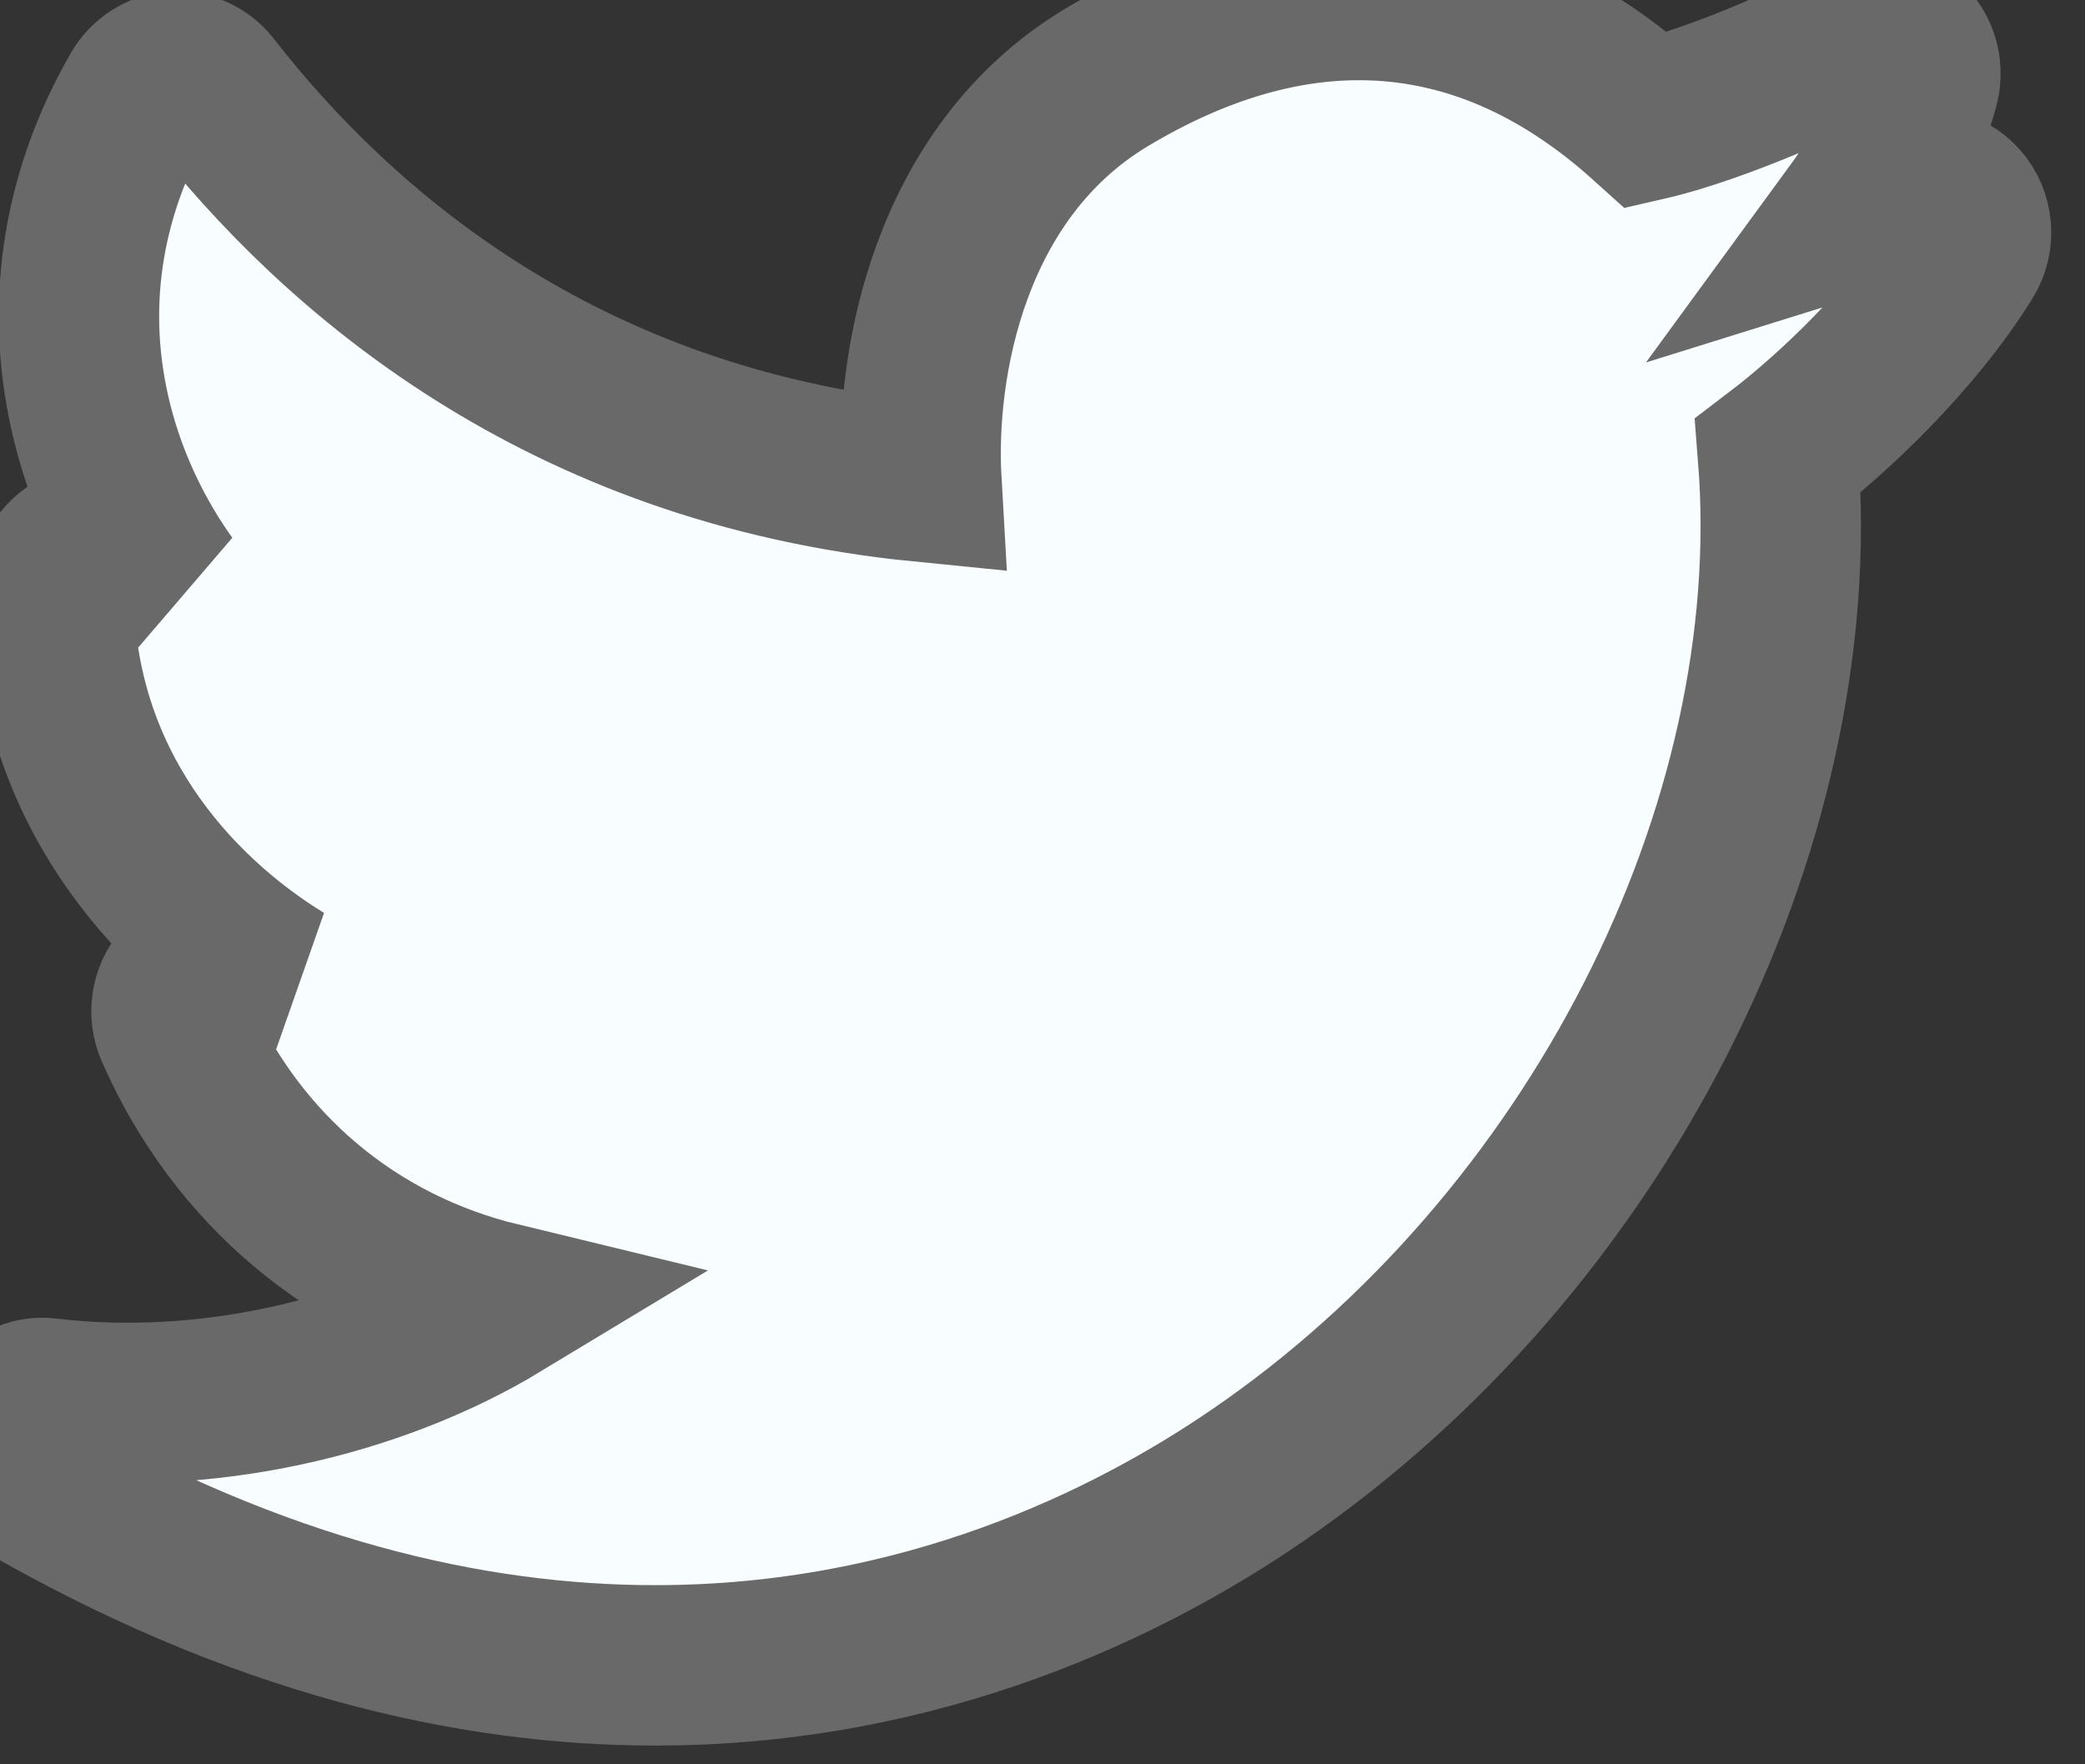
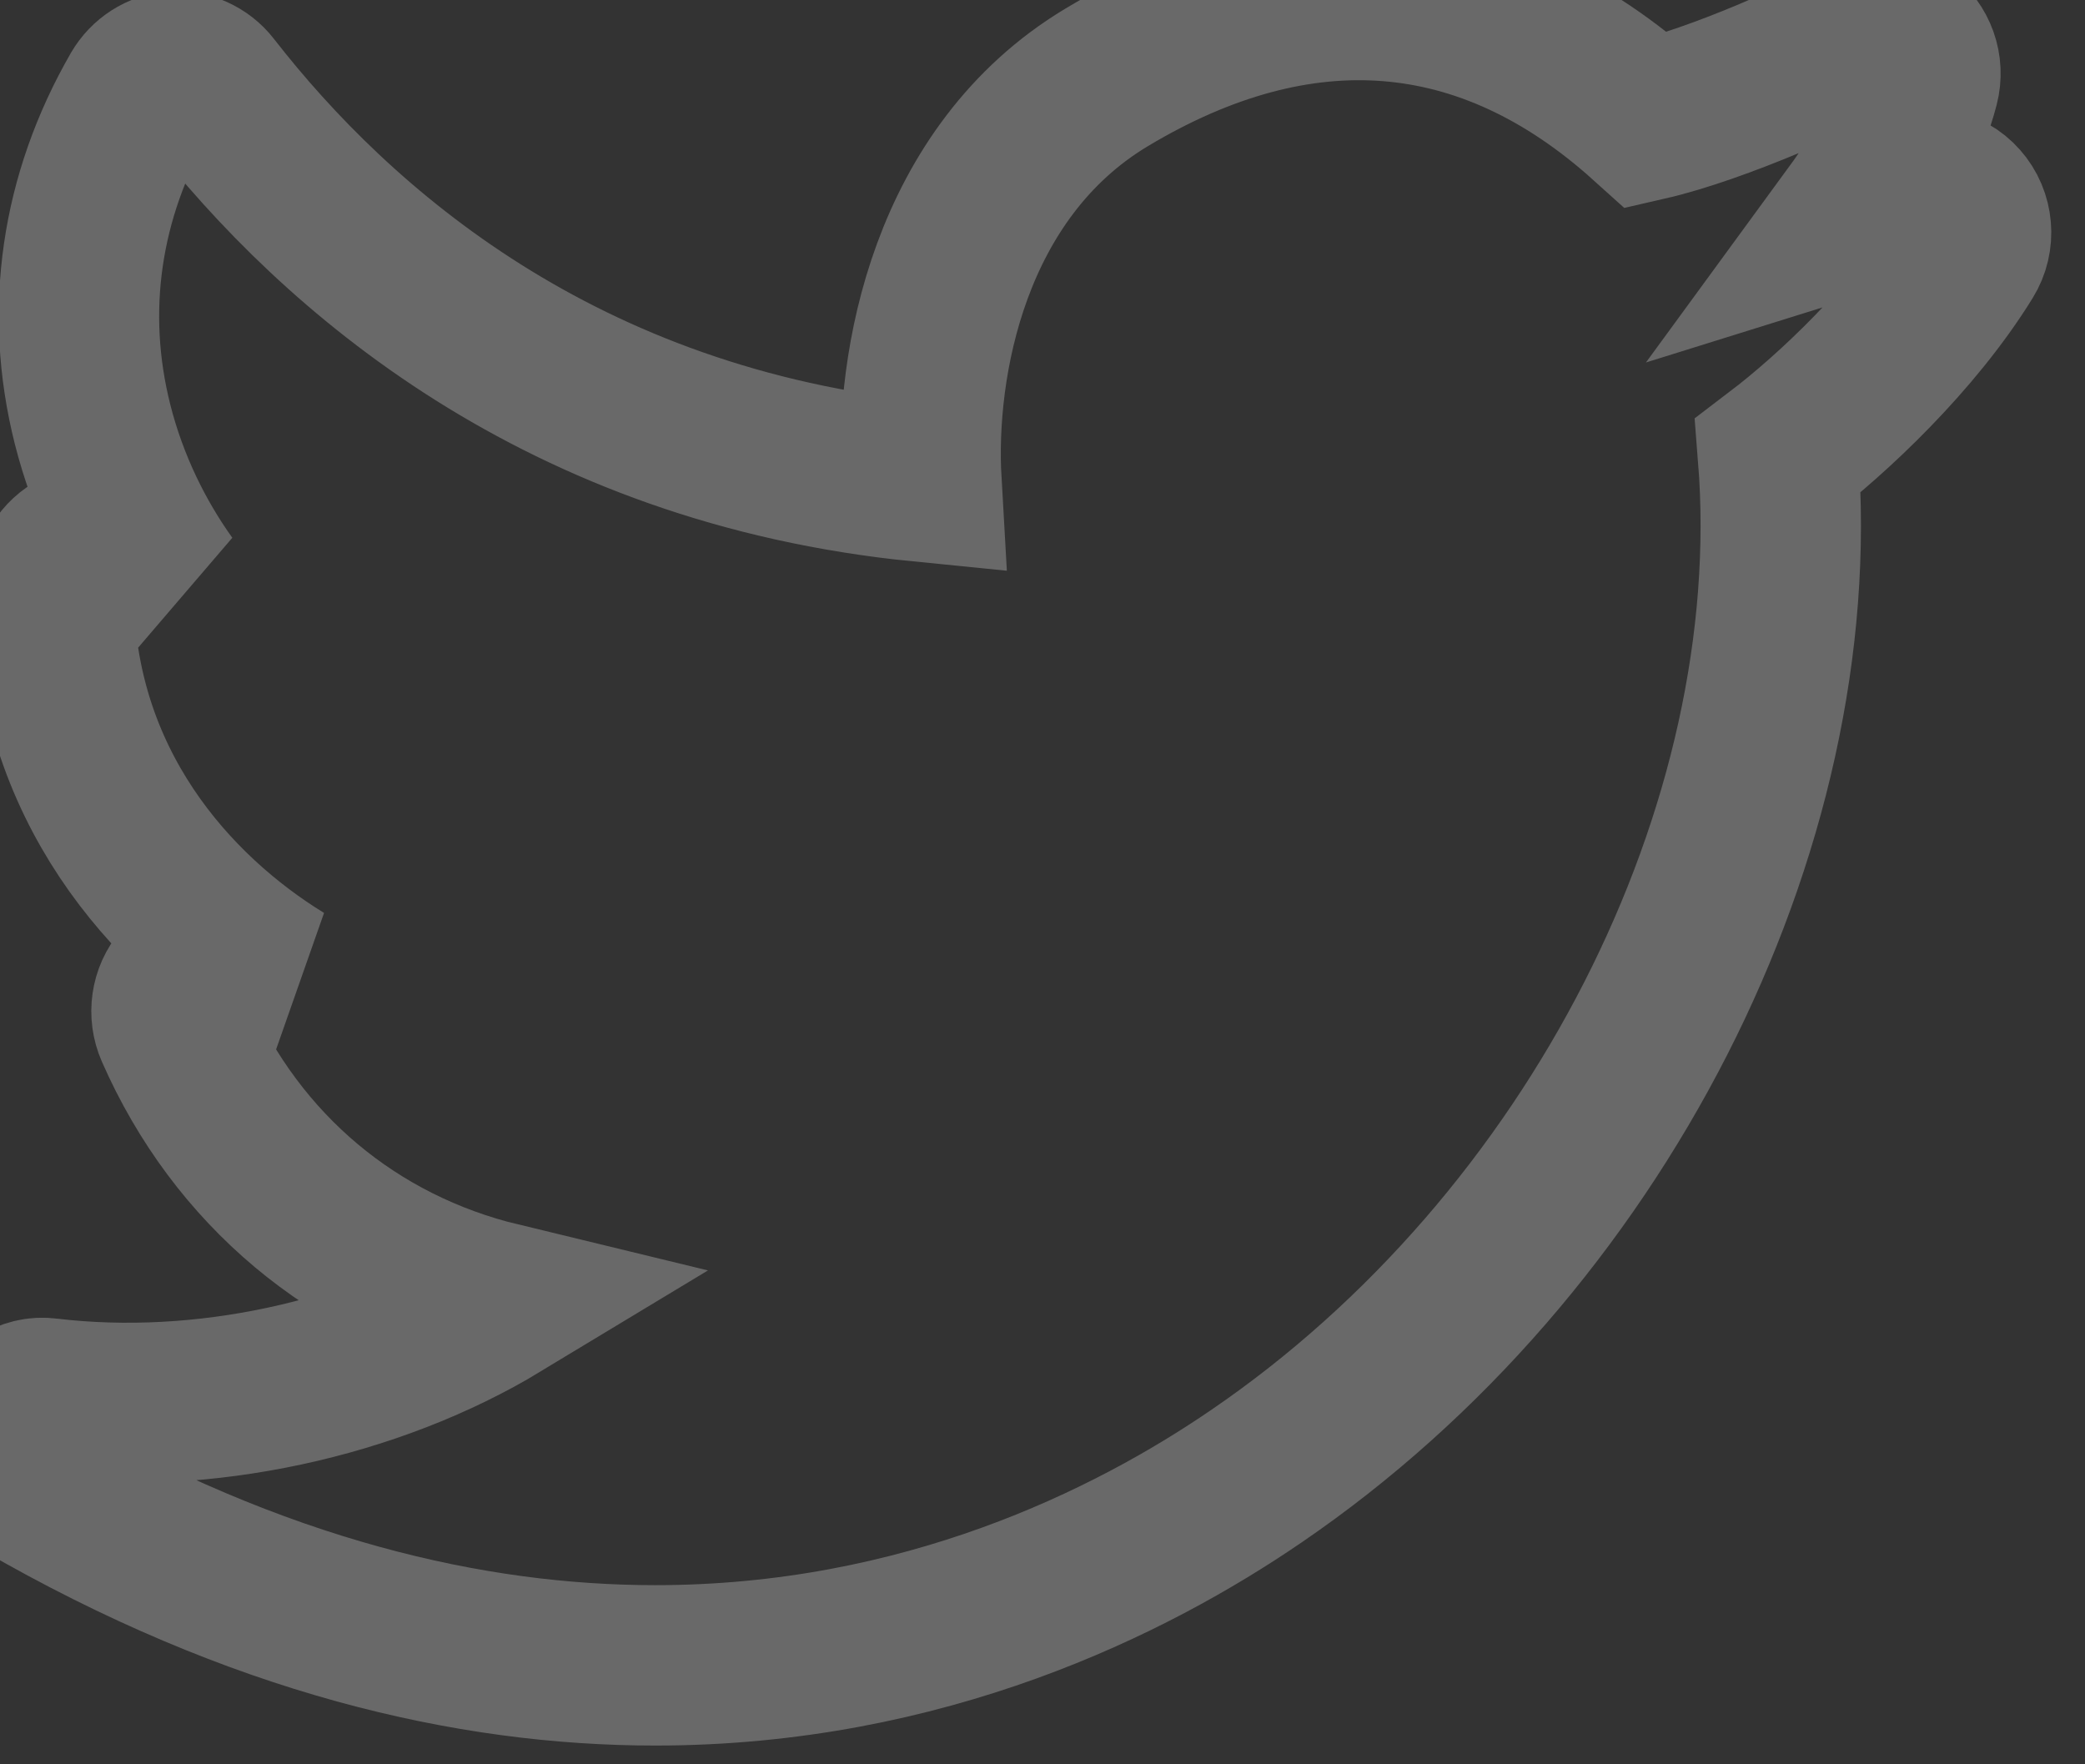
<svg xmlns="http://www.w3.org/2000/svg" width="13" height="11" viewBox="0 0 13 11" fill="none">
  <rect x="0" y="0" width="13" height="11" fill="#333333" stroke="none" />
-   <path d="M6.899 0.483C8.108 -0.242 9.27 -0.149 10.269 0.751C10.71 0.65 11.409 0.337 11.554 0.233C11.646 0.167 11.768 0.167 11.86 0.233C11.952 0.3 11.994 0.418 11.965 0.529C11.898 0.788 11.748 1.076 11.56 1.333C11.708 1.287 11.834 1.241 11.9 1.206C12.008 1.149 12.139 1.173 12.22 1.265C12.301 1.356 12.313 1.492 12.248 1.596C11.933 2.107 11.425 2.583 11.086 2.841C11.27 5.163 9.951 7.759 7.833 9.204C7.048 9.741 5.757 10.383 4.085 10.383C2.936 10.383 1.606 10.08 0.136 9.23C0.025 9.167 -0.026 9.03 0.014 8.906C0.053 8.782 0.172 8.7 0.298 8.718C1.267 8.833 2.325 8.599 3.116 8.121C2.211 7.902 1.479 7.297 1.093 6.418C1.05 6.32 1.066 6.205 1.136 6.124C1.205 6.043 1.314 6.011 1.414 6.042C1.531 6.079 1.648 6.104 1.759 6.118C1.071 5.696 0.334 4.888 0.334 3.678C0.334 3.572 0.393 3.474 0.486 3.429C0.58 3.384 0.69 3.397 0.77 3.464C0.856 3.535 0.947 3.596 1.042 3.644C0.845 3.369 0.674 3.029 0.577 2.645C0.399 1.939 0.503 1.226 0.875 0.58C0.92 0.503 0.998 0.452 1.086 0.445C1.169 0.44 1.258 0.478 1.313 0.549C2.1 1.56 3.497 2.78 5.745 3.003C5.703 2.272 5.917 1.073 6.899 0.483Z" fill="#F8FDFF" />
  <path d="M6.899 0.483C8.108 -0.242 9.27 -0.149 10.269 0.751C10.71 0.65 11.409 0.337 11.554 0.233C11.646 0.167 11.768 0.167 11.86 0.233C11.952 0.3 11.994 0.418 11.965 0.529C11.898 0.788 11.748 1.076 11.56 1.333C11.708 1.287 11.834 1.241 11.9 1.206C12.008 1.149 12.139 1.173 12.22 1.265C12.301 1.356 12.313 1.492 12.248 1.596C11.933 2.107 11.425 2.583 11.086 2.841C11.27 5.163 9.951 7.759 7.833 9.204C7.048 9.741 5.757 10.383 4.085 10.383C2.936 10.383 1.606 10.08 0.136 9.23C0.025 9.167 -0.026 9.03 0.014 8.906C0.053 8.782 0.172 8.7 0.298 8.718C1.267 8.833 2.325 8.599 3.116 8.121C2.211 7.902 1.479 7.297 1.093 6.418C1.05 6.32 1.066 6.205 1.136 6.124C1.205 6.043 1.314 6.011 1.414 6.042C1.531 6.079 1.648 6.104 1.759 6.118C1.071 5.696 0.334 4.888 0.334 3.678C0.334 3.572 0.393 3.474 0.486 3.429C0.58 3.384 0.69 3.397 0.77 3.464C0.856 3.535 0.947 3.596 1.042 3.644C0.845 3.369 0.674 3.029 0.577 2.645C0.399 1.939 0.503 1.226 0.875 0.58C0.92 0.503 0.998 0.452 1.086 0.445C1.169 0.44 1.258 0.478 1.313 0.549C2.1 1.56 3.497 2.78 5.745 3.003C5.703 2.272 5.917 1.073 6.899 0.483Z" stroke="#696969" />
</svg>